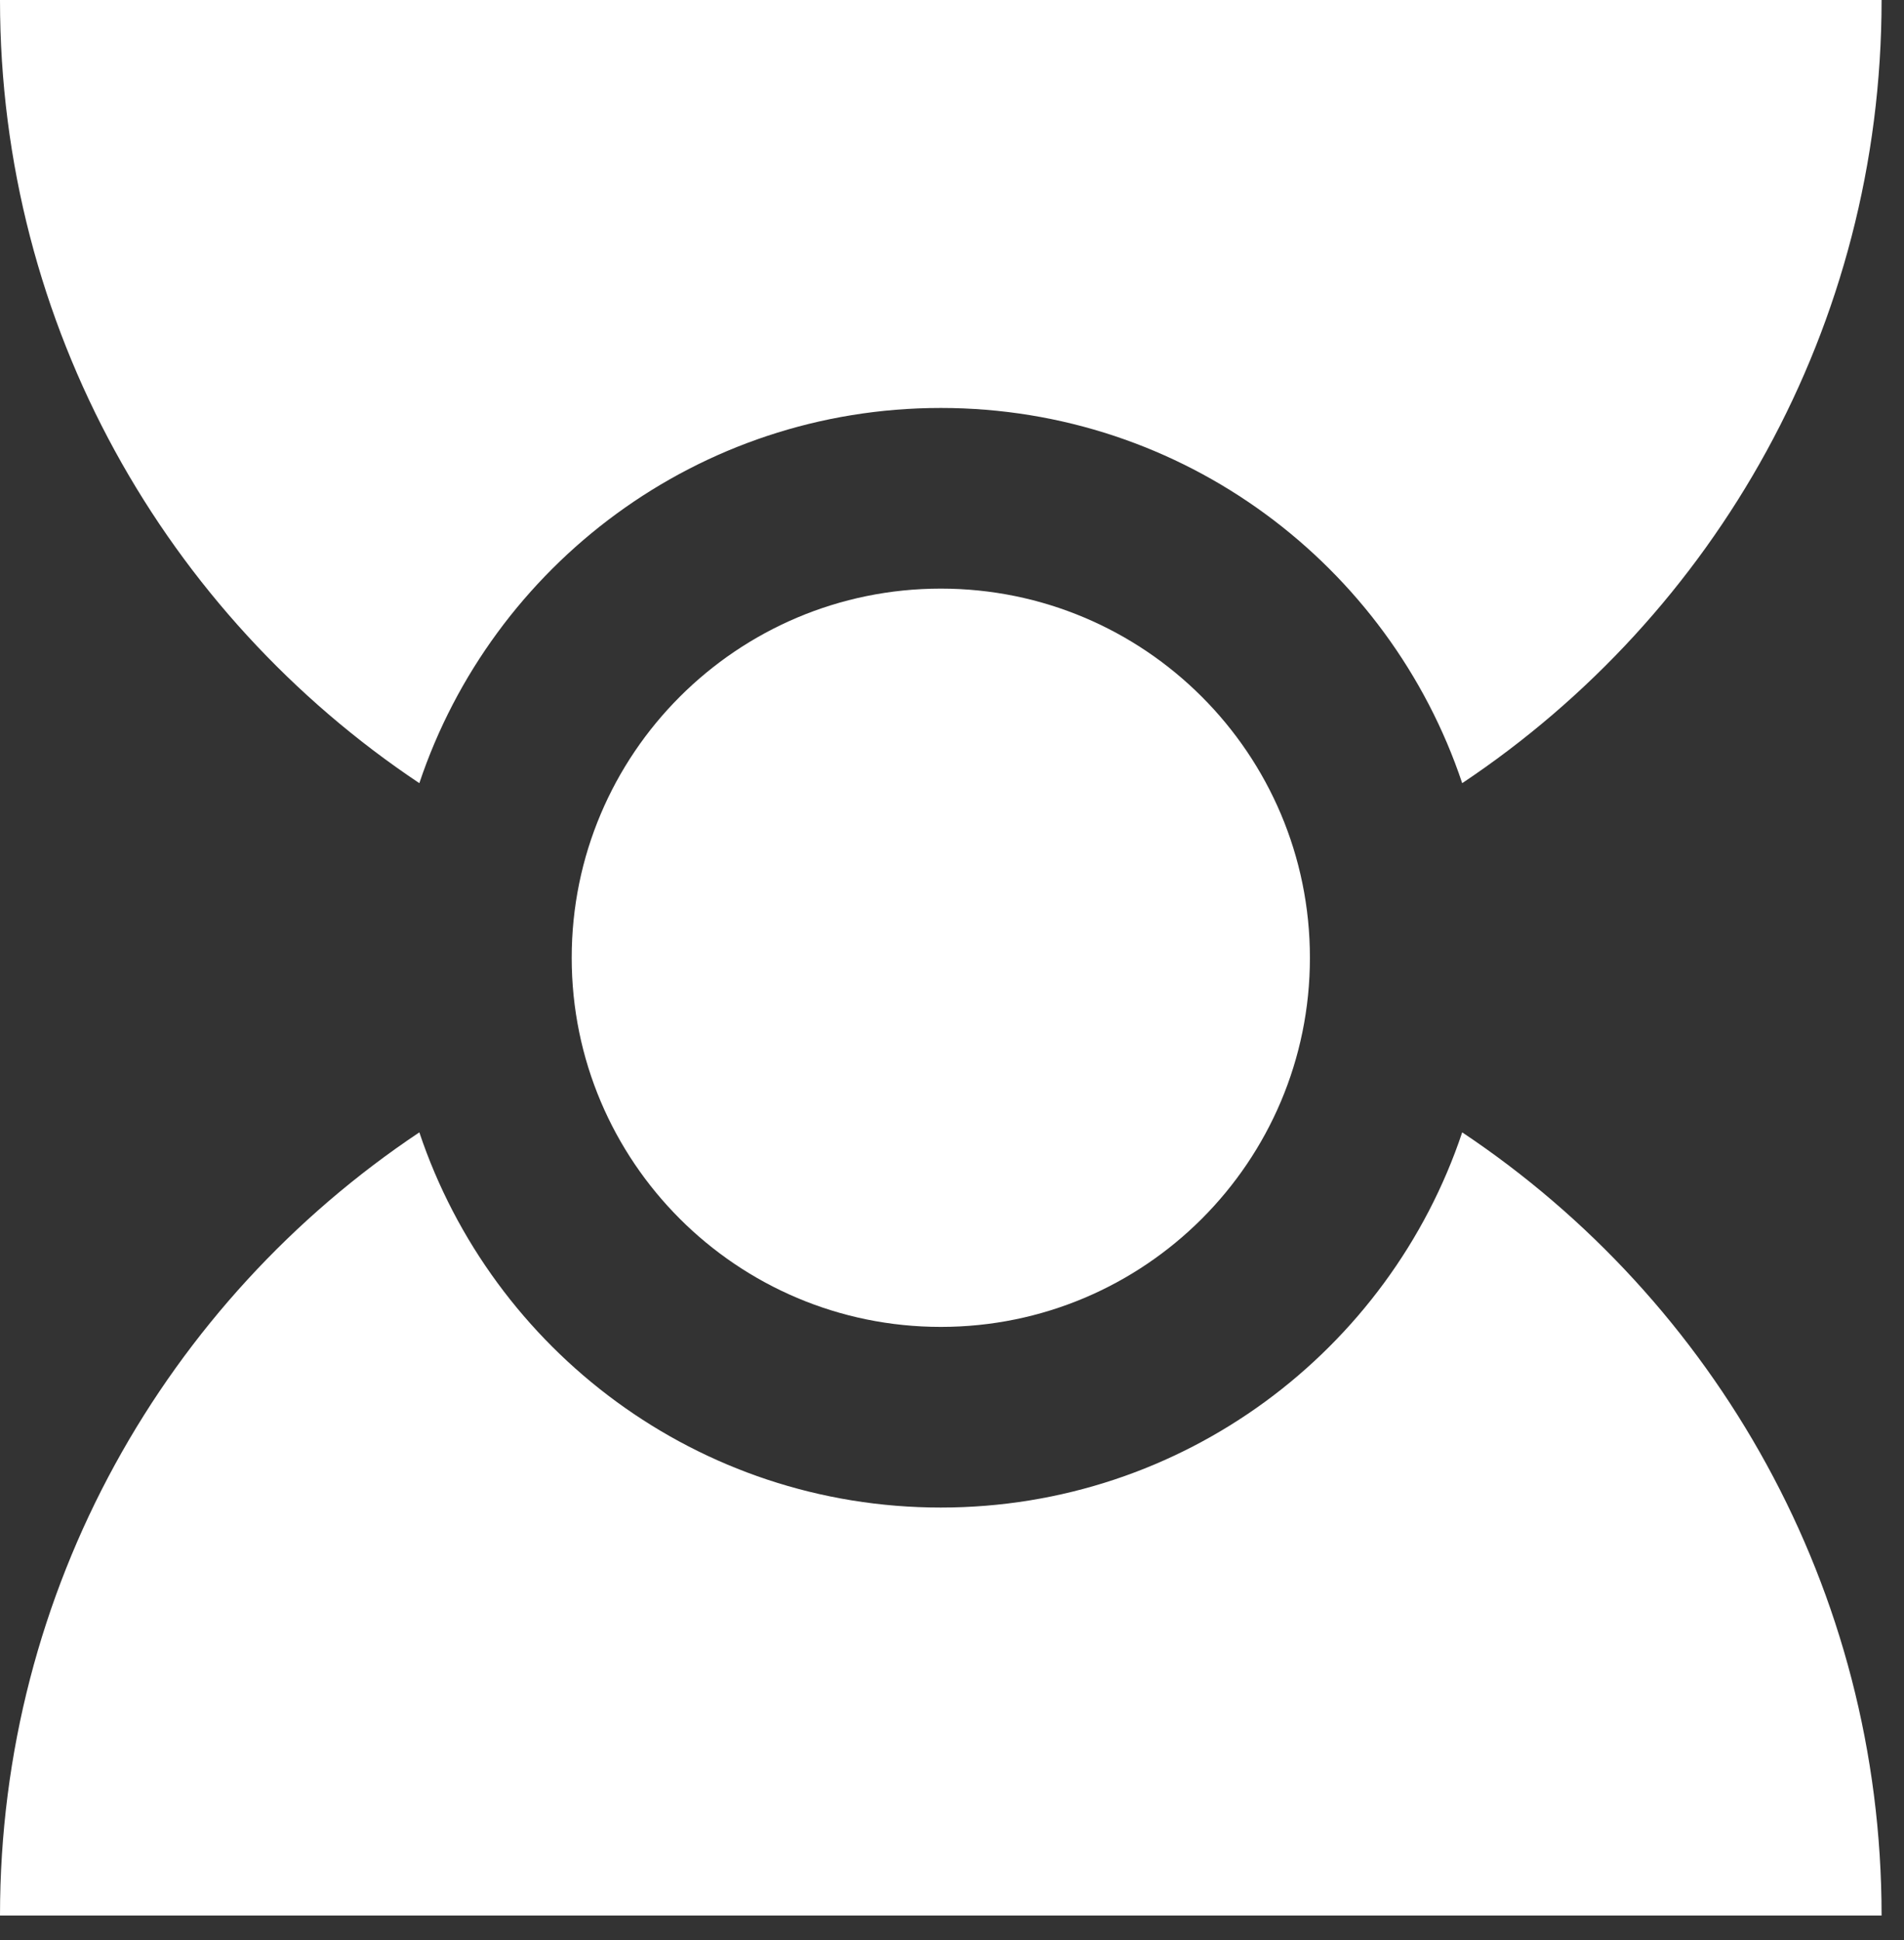
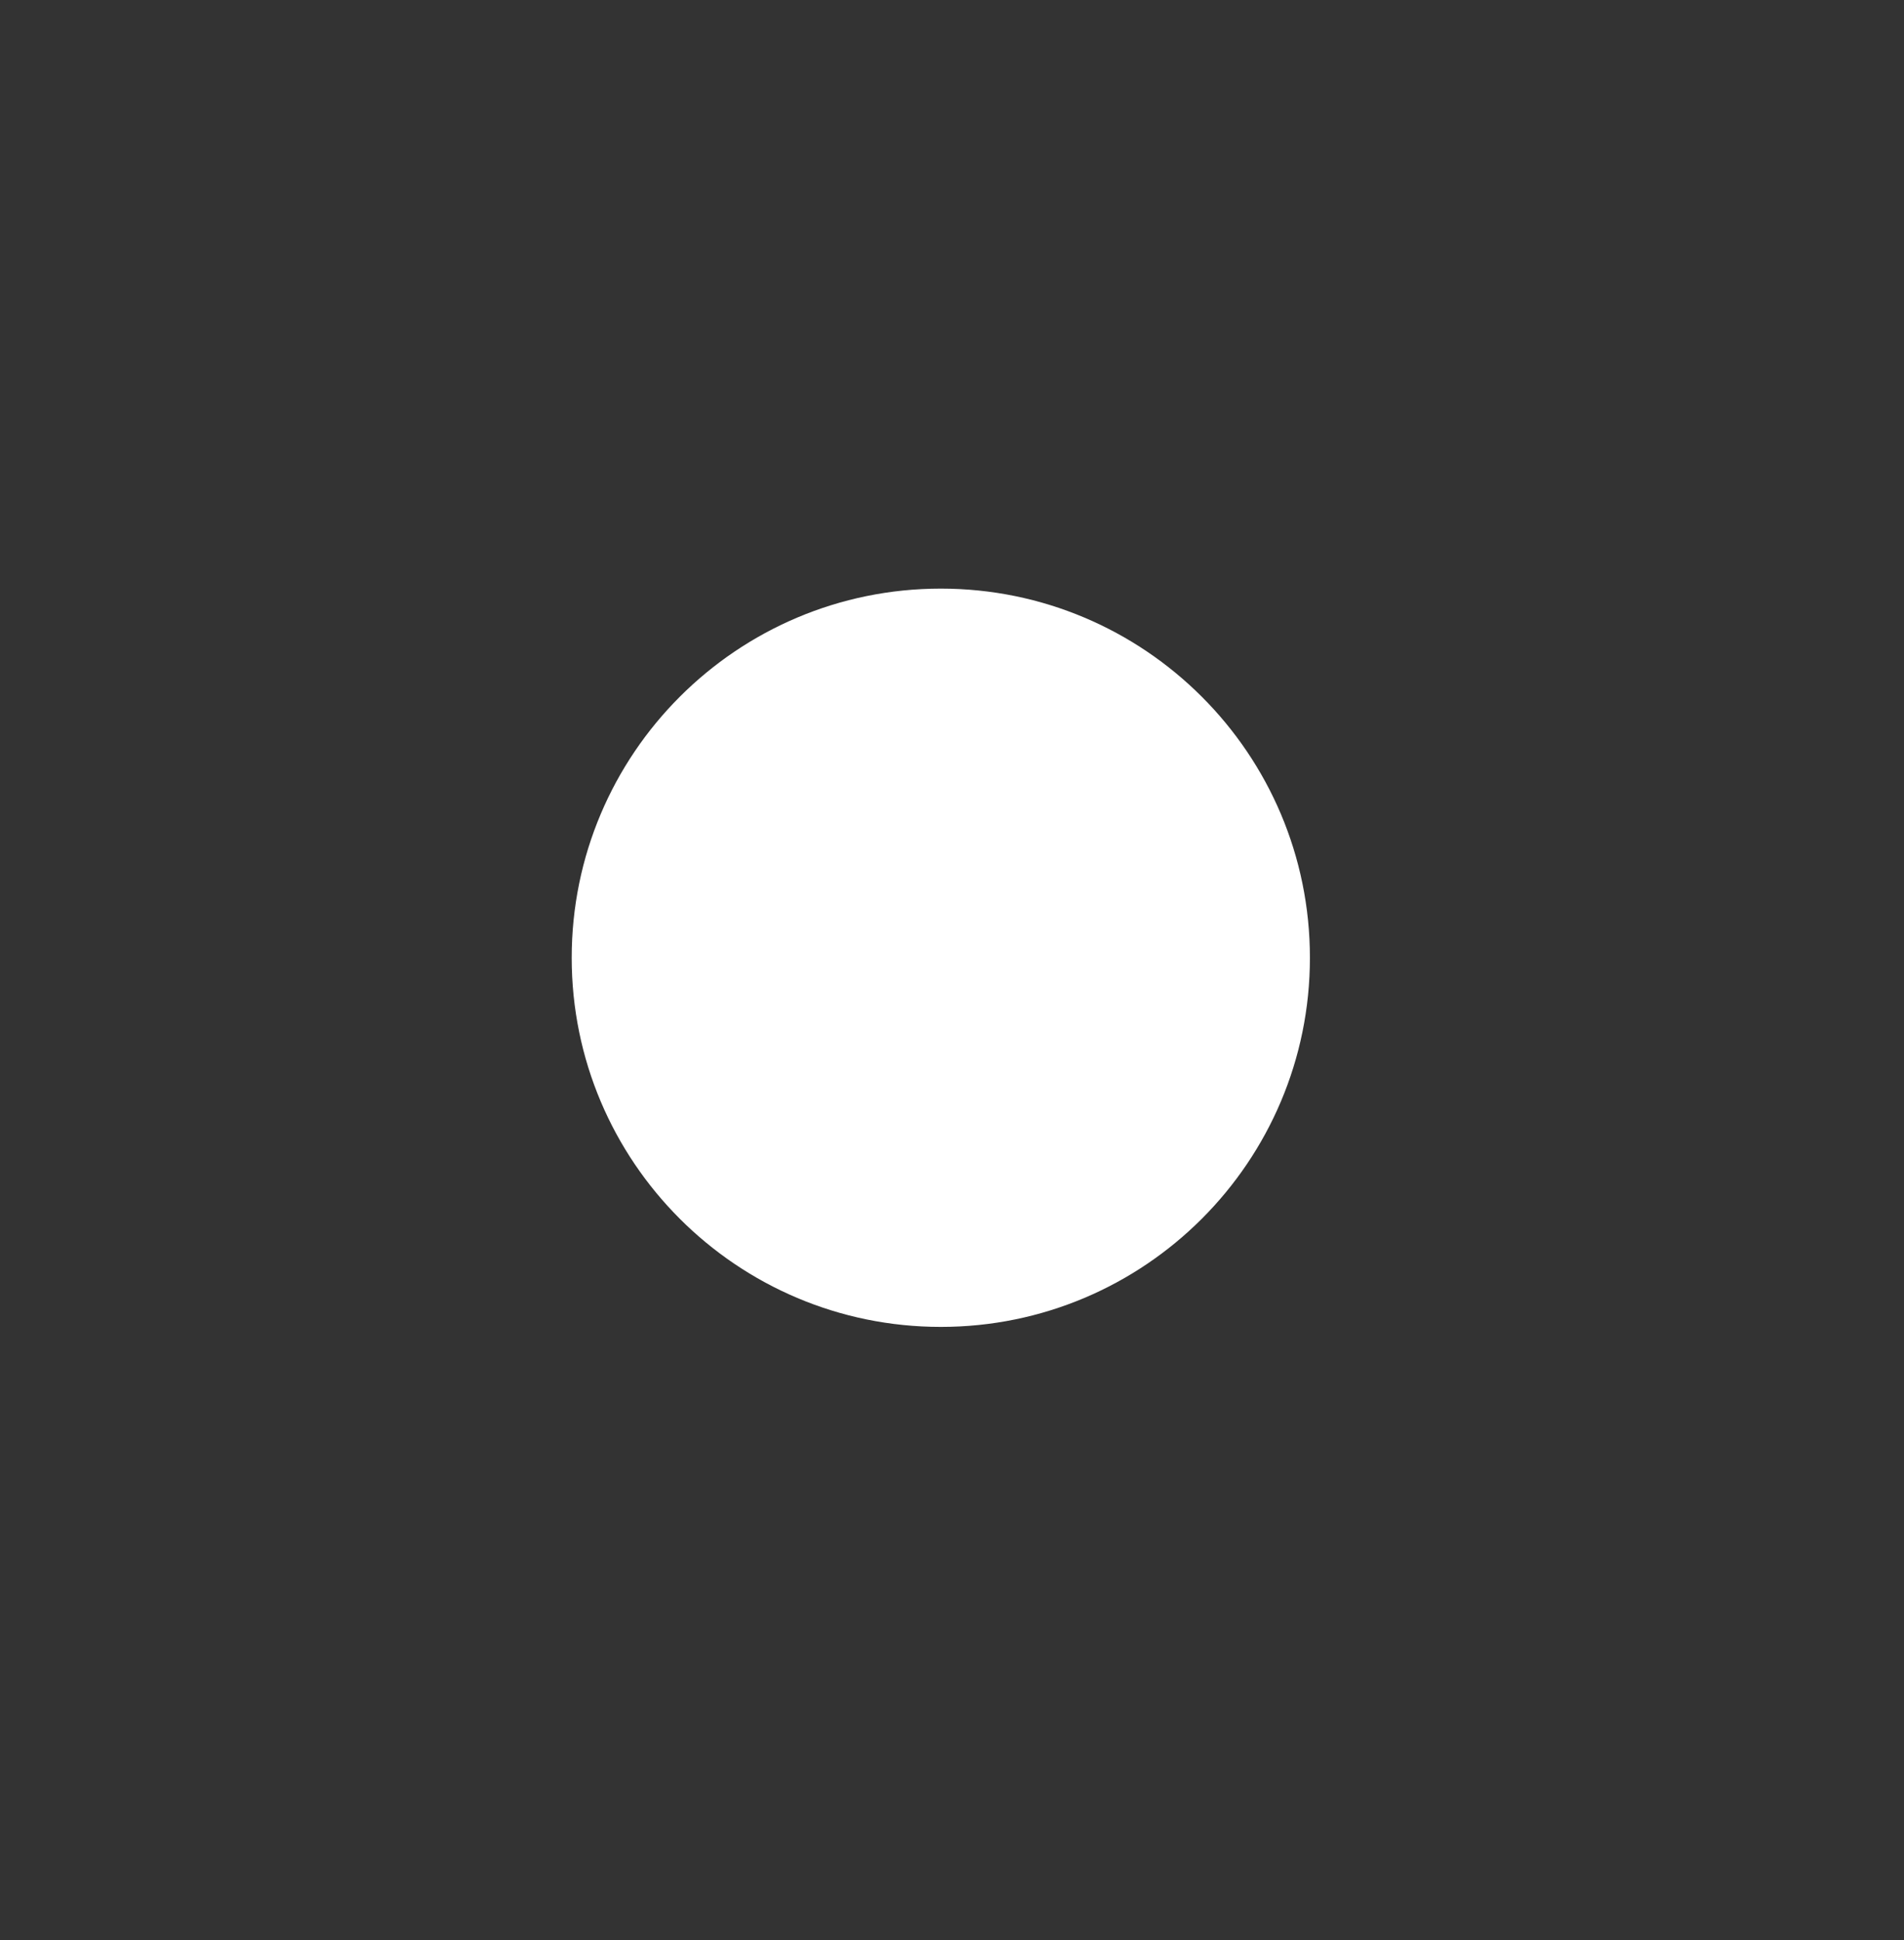
<svg xmlns="http://www.w3.org/2000/svg" width="53" height="54" viewBox="0 0 53 54" fill="none">
  <rect x="0" y="0" width="53" height="54" fill="#333333" stroke="none" />
-   <path fill-rule="evenodd" clip-rule="evenodd" d="M52.376 3.05176e-05C52.376 9.094 47.739 17.103 40.702 21.798C38.671 15.729 32.941 11.355 26.188 11.355C19.435 11.355 13.704 15.729 11.673 21.798C4.637 17.103 0 9.094 0 3.05176e-05H52.374H52.376Z" fill="white" />
-   <path fill-rule="evenodd" clip-rule="evenodd" d="M52.376 53.315C52.376 44.221 47.739 36.212 40.702 31.517C38.671 37.586 32.941 41.96 26.188 41.96C19.435 41.96 13.704 37.586 11.673 31.517C4.637 36.212 0 44.221 0 53.315H52.374H52.376Z" fill="white" />
  <path fill-rule="evenodd" clip-rule="evenodd" d="M26.189 36.932C20.514 36.932 15.914 32.332 15.914 26.658C15.914 20.983 20.514 16.383 26.189 16.383C31.863 16.383 36.463 20.983 36.463 26.658C36.463 32.332 31.863 36.932 26.189 36.932Z" fill="white" />
</svg>